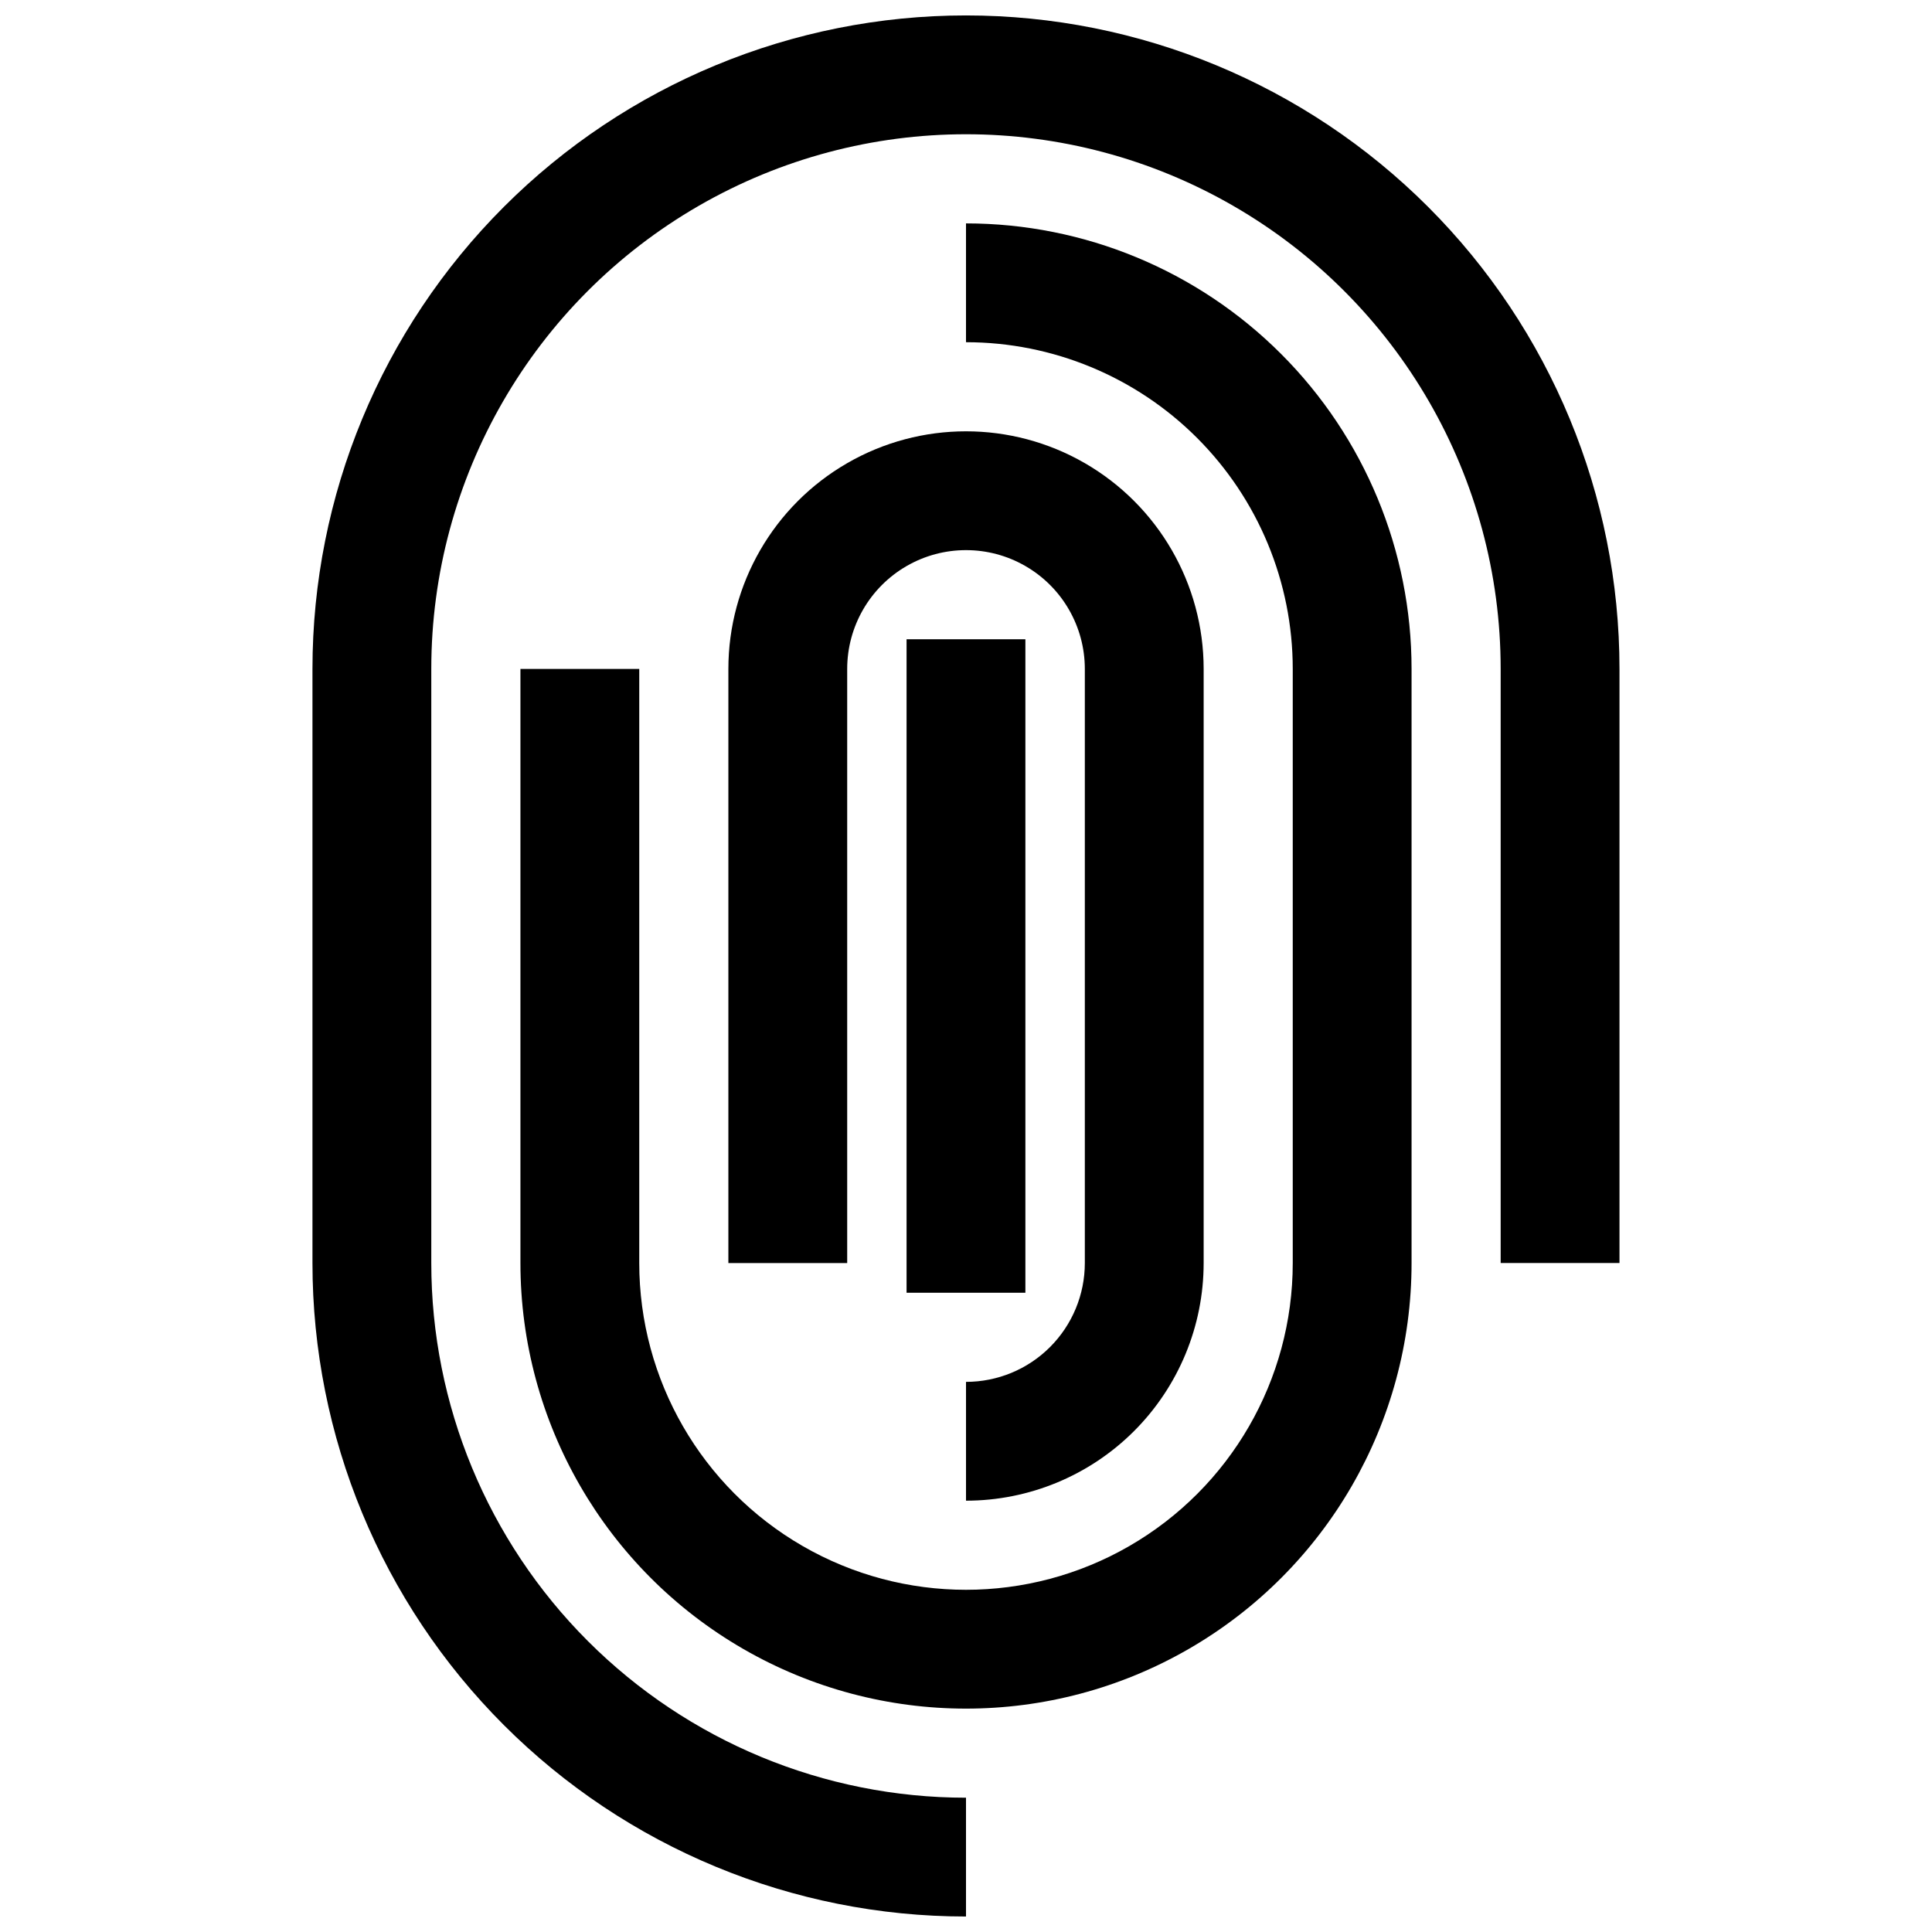
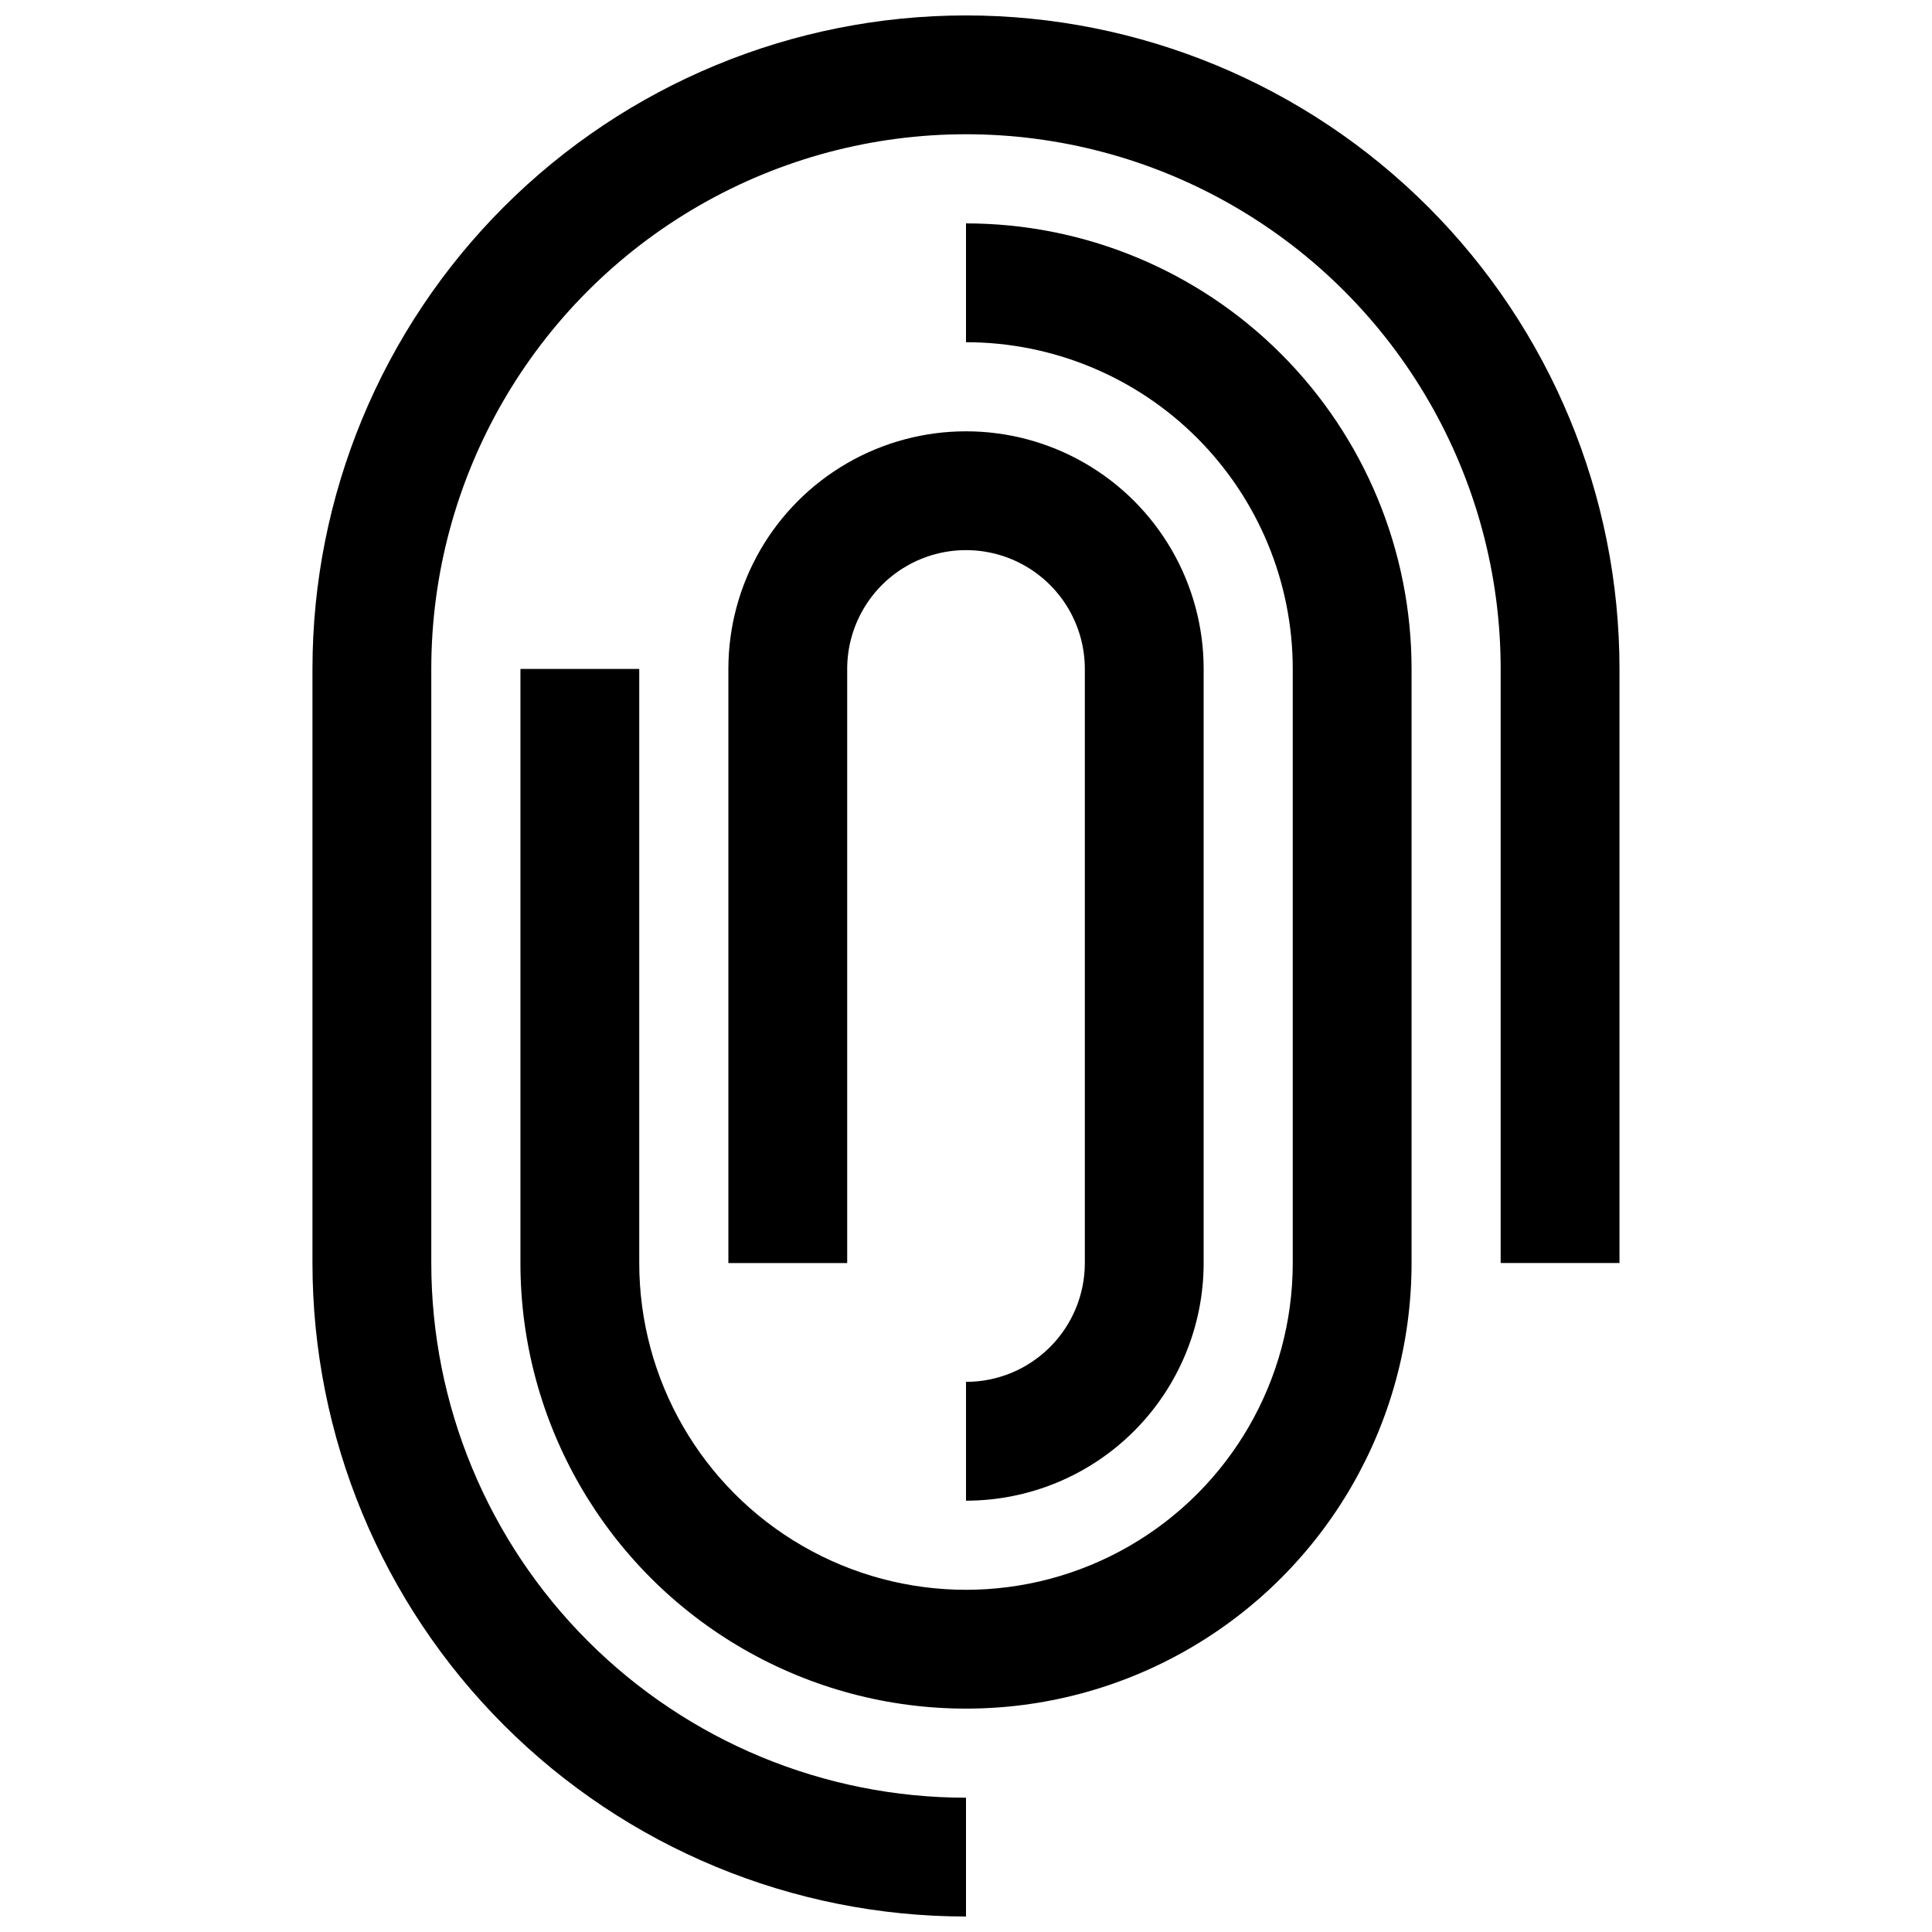
<svg xmlns="http://www.w3.org/2000/svg" width="800px" height="800px" version="1.1" viewBox="144 144 512 512">
  <defs>
    <clipPath id="a">
      <path d="m226 148.09h348v503.81h-348z" />
    </clipPath>
  </defs>
  <g clip-path="url(#a)">
    <path d="m400 651.9v-31.488c-37.582 0-73.621-14.926-100.2-41.5-26.574-26.574-41.504-62.613-41.504-100.2v-157.44c0-50.621 27.008-97.398 70.848-122.71 43.844-25.312 97.855-25.312 141.7 0 43.84 25.312 70.848 72.09 70.848 122.71v157.44h31.488v-157.44c0-45.93-18.246-89.98-50.727-122.46-32.477-32.477-76.527-50.723-122.46-50.723-45.934 0-89.984 18.246-122.46 50.723-32.48 32.48-50.727 76.531-50.727 122.46v157.44c0 45.93 18.246 89.98 50.727 122.46 32.477 32.477 76.527 50.723 122.46 50.723z" />
  </g>
  <path d="m281.92 321.28v157.44c0 42.188 22.508 81.168 59.039 102.26 36.535 21.094 81.547 21.094 118.08 0 36.535-21.094 59.039-60.074 59.039-102.26v-157.44c0-31.316-12.441-61.352-34.586-83.496-22.145-22.145-52.176-34.582-83.492-34.582v31.488c22.965 0 44.988 9.121 61.227 25.359 16.242 16.242 25.363 38.266 25.363 61.23v157.44c0 30.938-16.504 59.523-43.297 74.992-26.789 15.469-59.801 15.469-86.59 0-26.793-15.469-43.297-44.055-43.297-74.992v-157.44z" />
  <path d="m462.98 478.72v-157.44c0-22.5-12.004-43.289-31.488-54.539-19.488-11.25-43.492-11.25-62.977 0s-31.488 32.039-31.488 54.539v157.44h31.488v-157.44c0-11.25 6-21.645 15.742-27.27 9.742-5.625 21.746-5.625 31.488 0 9.742 5.625 15.746 16.02 15.746 27.27v157.44c0 8.352-3.32 16.359-9.223 22.266-5.906 5.906-13.914 9.223-22.266 9.223v31.488c16.699 0 32.719-6.637 44.531-18.445 11.809-11.812 18.445-27.828 18.445-44.531z" />
-   <path d="m384.25 313.41h31.488v173.18h-31.488z" />
</svg>